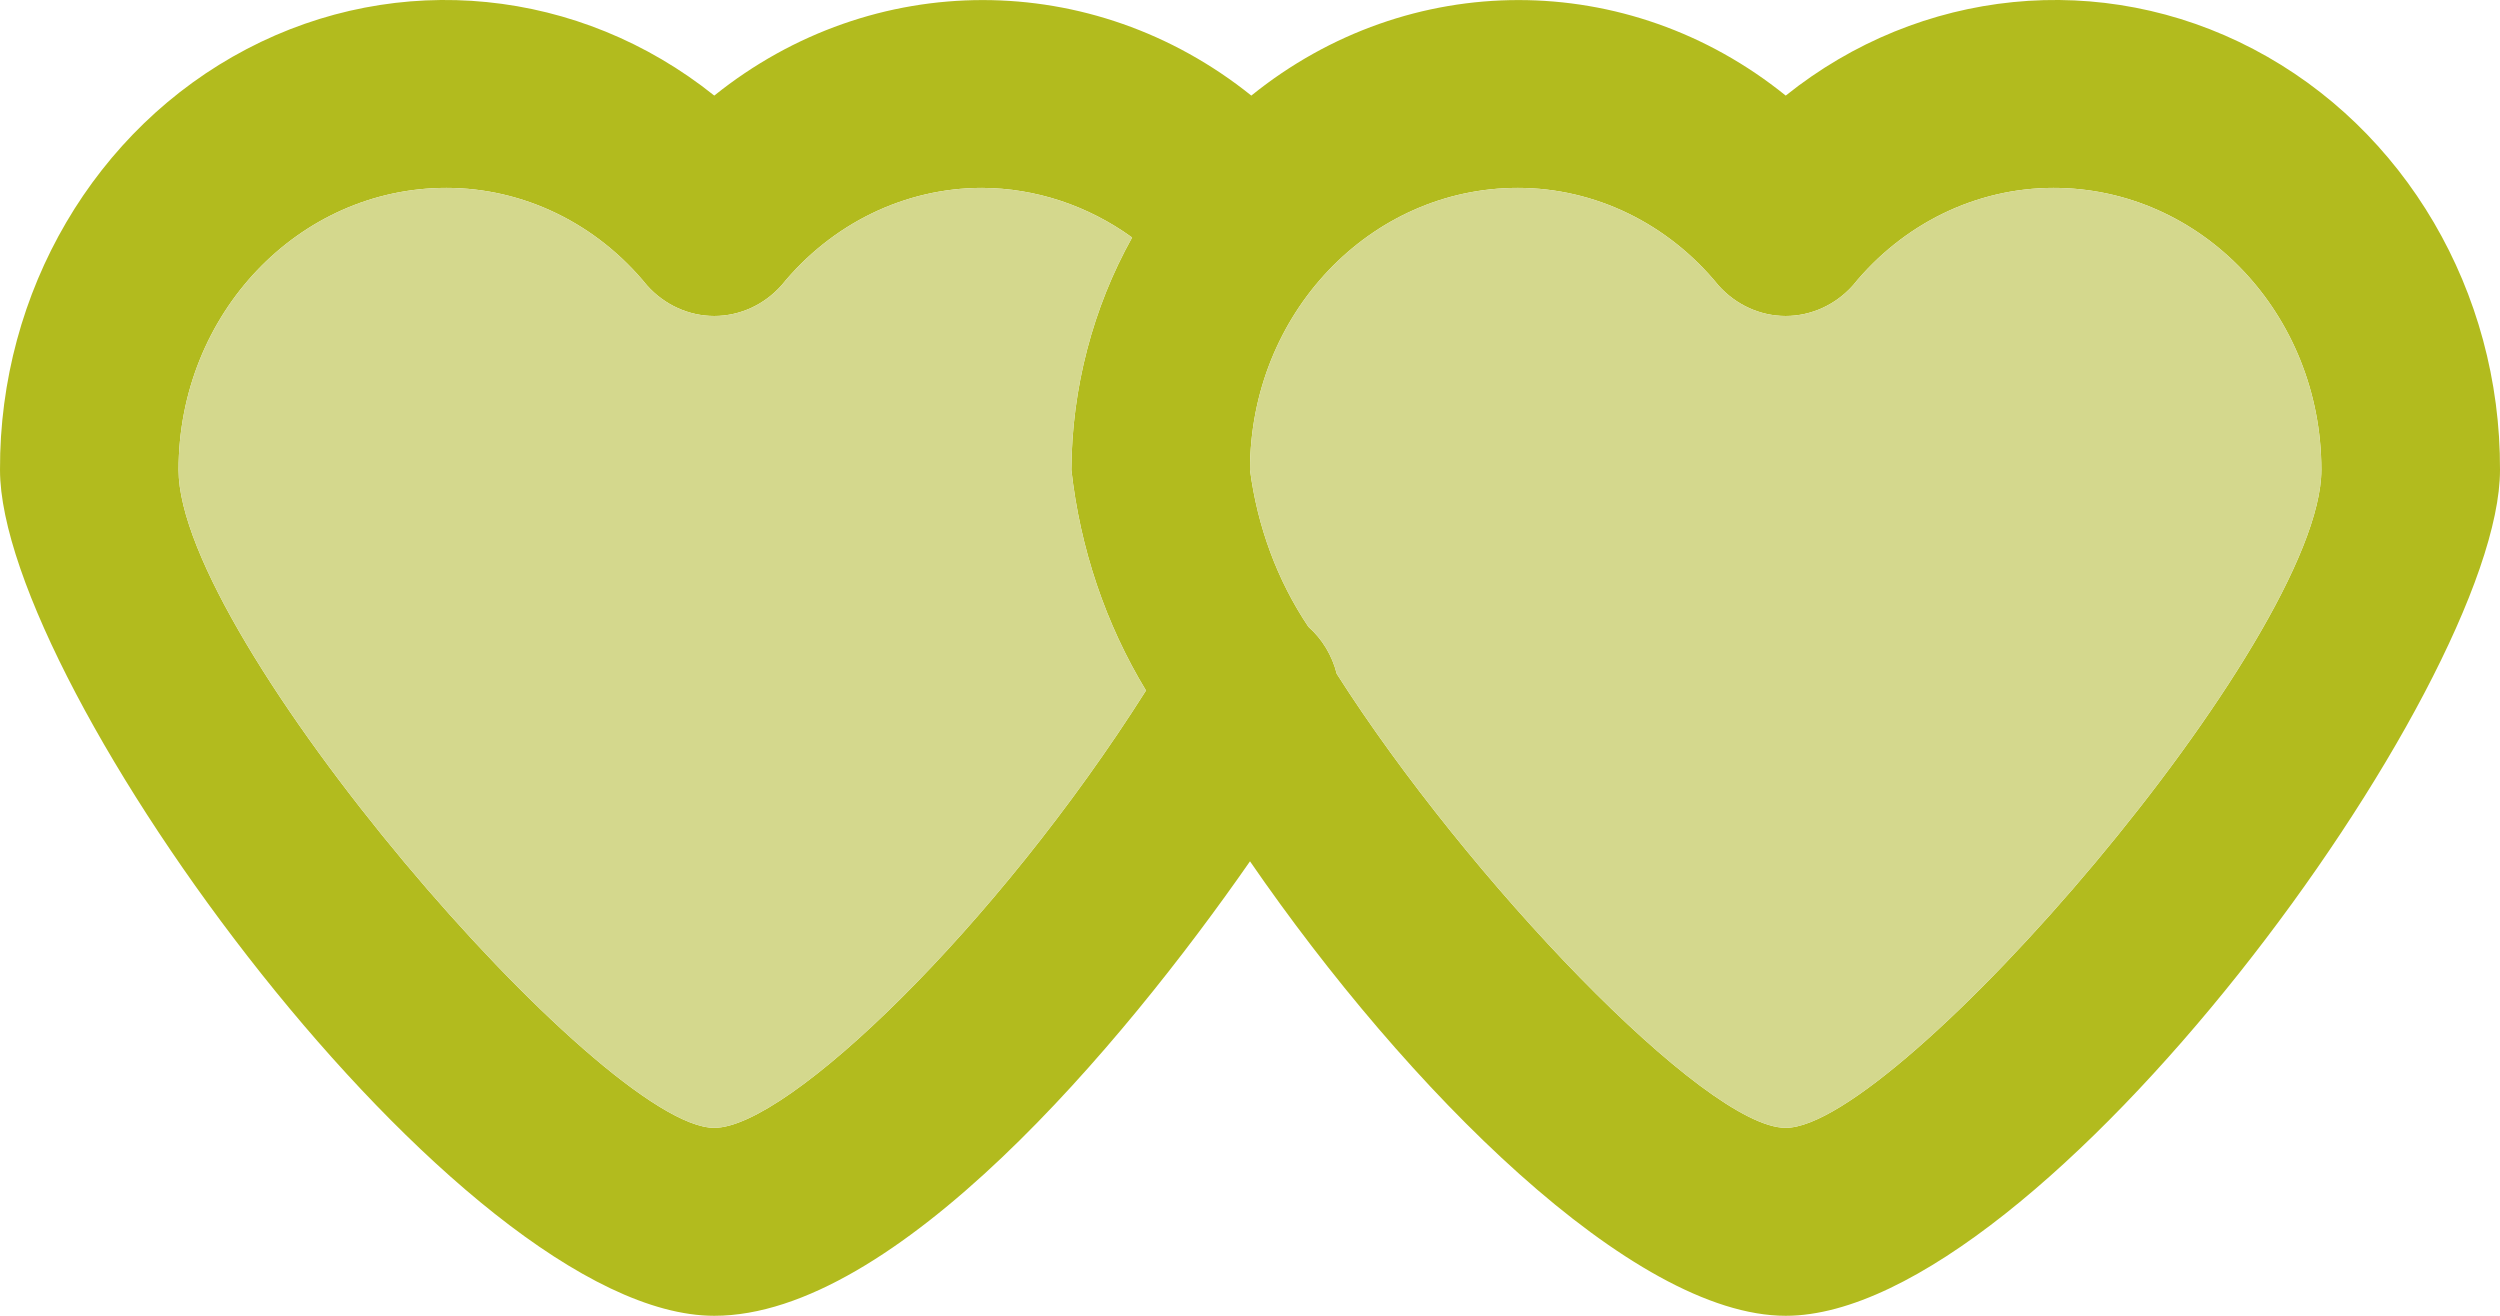
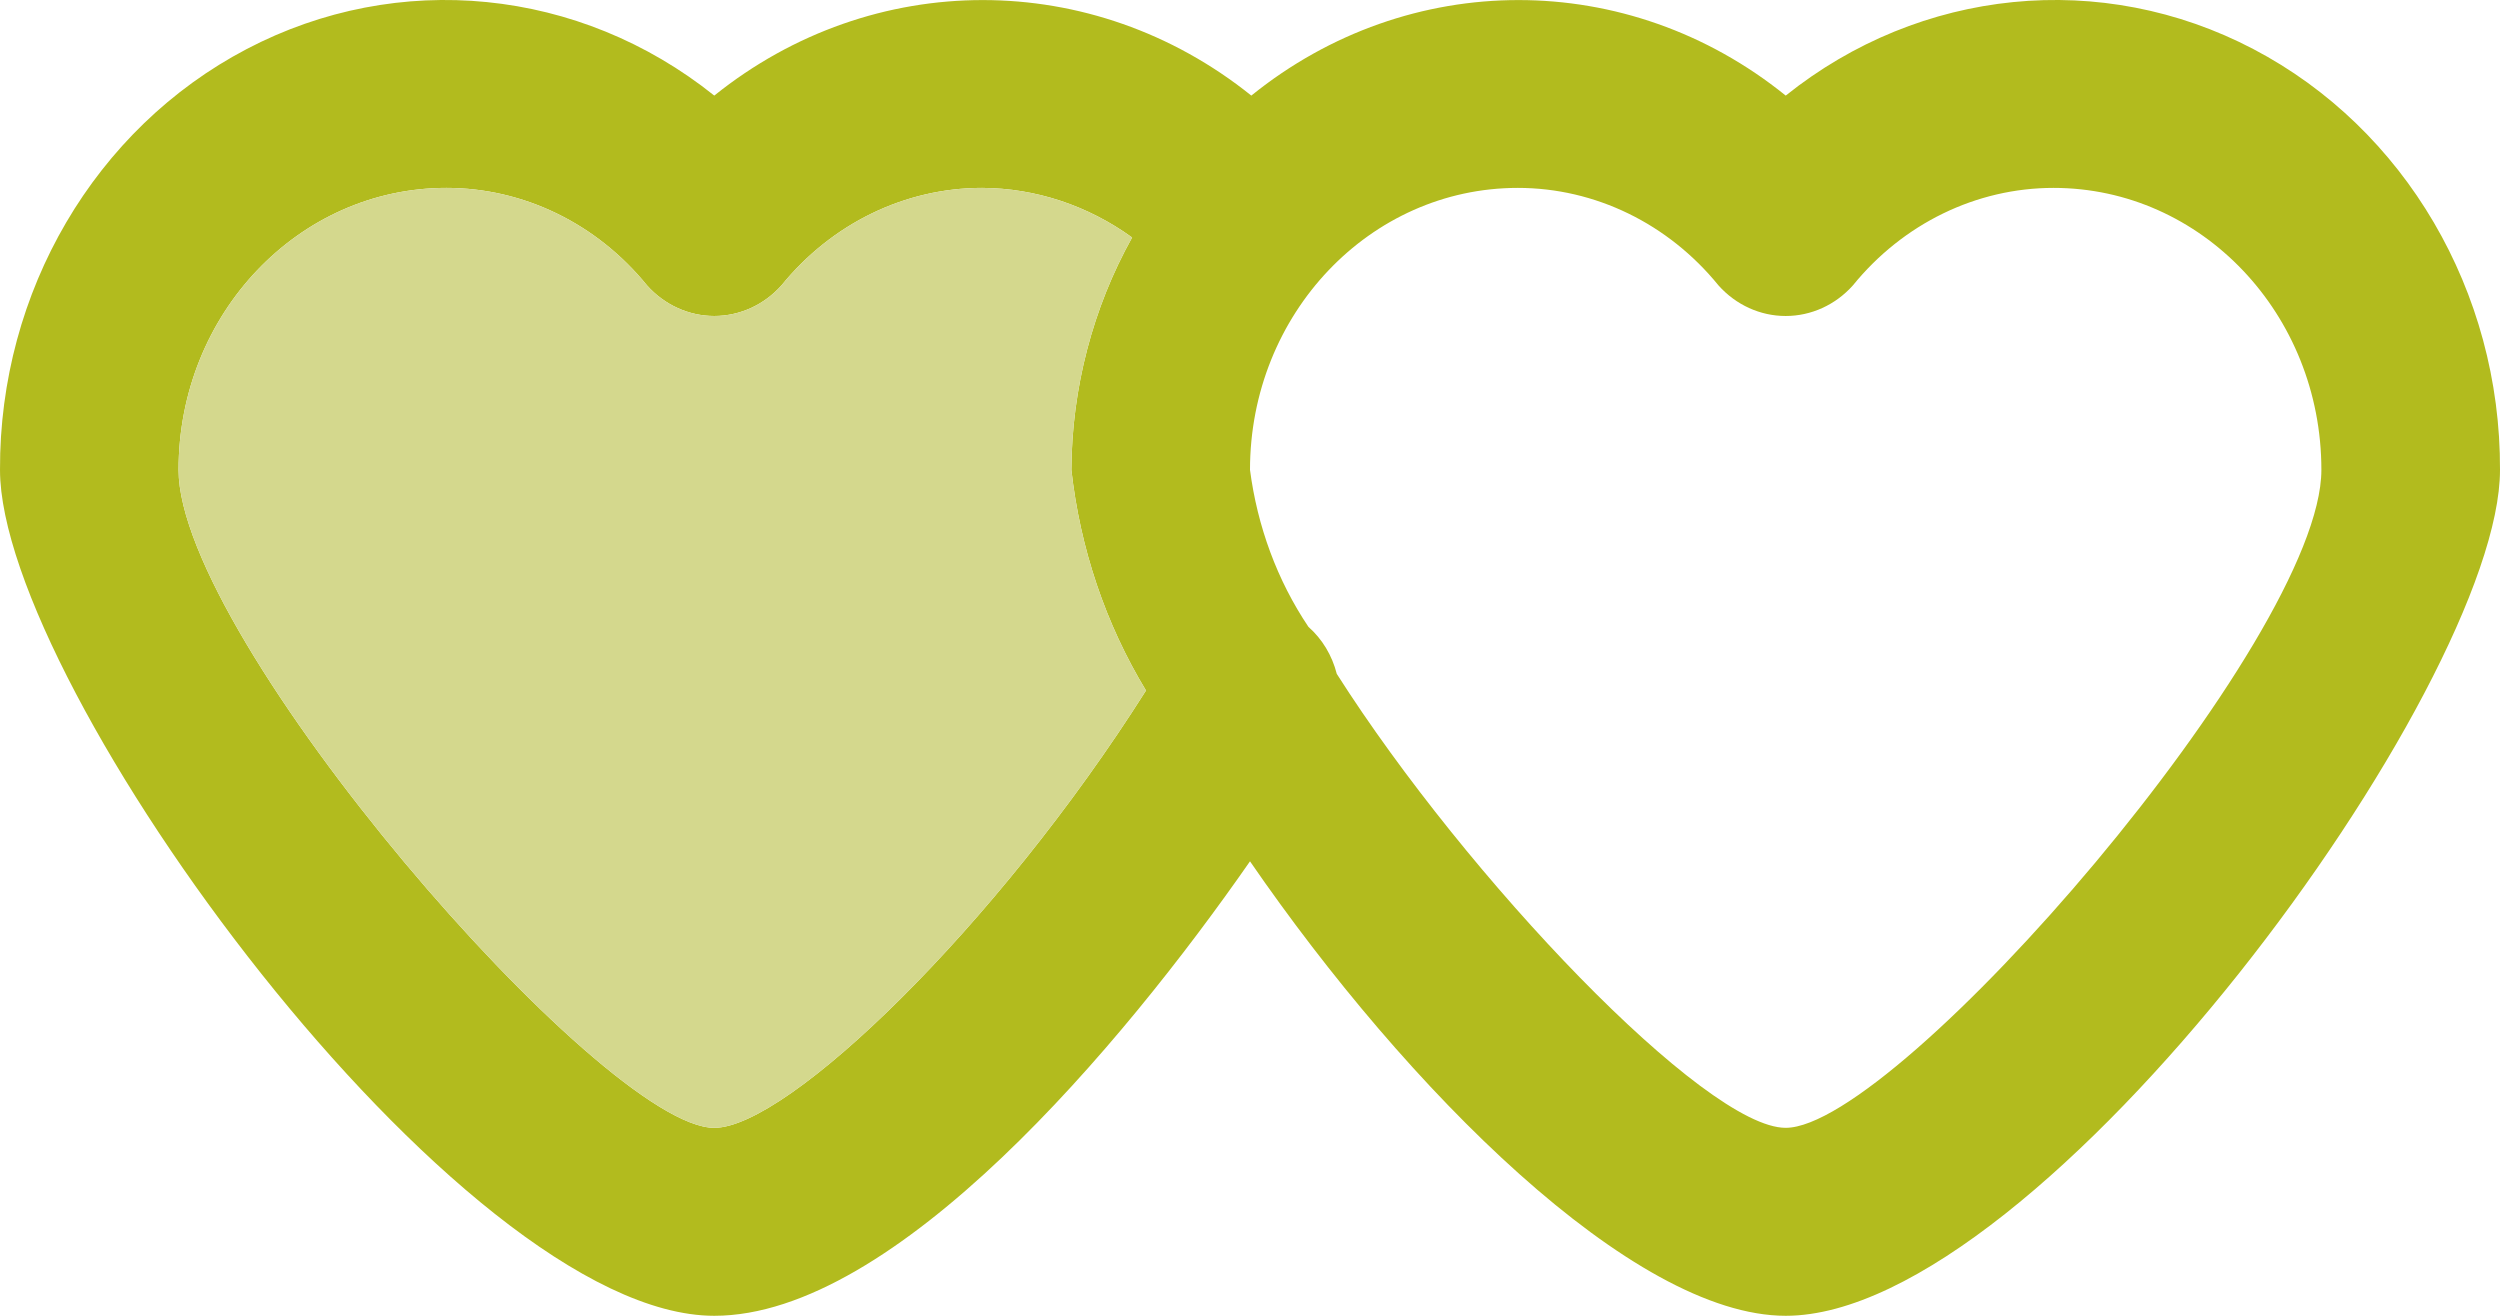
<svg xmlns="http://www.w3.org/2000/svg" width="38px" height="20px" viewBox="0 0 38 20" version="1.1">
  <title>Group 10</title>
  <g id="Page-1" stroke="none" stroke-width="1" fill="none" fill-rule="evenodd">
    <g id="Group-10">
      <path d="M10.857,20 C13.602,20 17.052,15.893 19,13.092 C21.385,16.557 24.819,20 27.143,20 C31.021,20 38,10.428 38,7.142 C38.01,4.432 36.555,1.953 34.251,0.746 C31.947,-0.462 29.192,-0.187 27.143,1.453 C24.747,-0.483 21.416,-0.483 19.02,1.453 C16.608,-0.483 13.266,-0.483 10.857,1.453 C8.808,-0.187 6.053,-0.462 3.749,0.746 C1.445,1.953 -0.01,4.432 5.23224253e-05,7.142 C5.23224253e-05,10.428 6.979,20 10.857,20 Z M23.071,2.856 C24.245,2.856 25.358,3.399 26.121,4.338 C26.386,4.635 26.756,4.803 27.142,4.803 C27.529,4.803 27.899,4.635 28.164,4.338 C28.927,3.399 30.04,2.856 31.214,2.856 C33.463,2.856 35.285,4.774 35.285,7.142 C35.285,9.714 28.846,17.143 27.142,17.143 C25.921,17.143 22.297,13.35 20.319,10.243 C20.248,9.964 20.099,9.714 19.888,9.528 C19.413,8.821 19.112,8 19,7.142 C19,4.774 20.822,2.856 23.071,2.856 L23.071,2.856 Z M6.785,2.856 C7.959,2.856 9.072,3.399 9.835,4.338 C10.1,4.635 10.47,4.803 10.857,4.803 C11.244,4.803 11.613,4.635 11.878,4.338 C12.641,3.399 13.754,2.856 14.928,2.856 C15.742,2.86 16.536,3.124 17.208,3.61 C16.611,4.681 16.292,5.899 16.285,7.142 C16.418,8.335 16.804,9.481 17.419,10.496 C15.149,14.085 11.973,17.143 10.857,17.143 C9.154,17.143 2.714,9.714 2.714,7.142 C2.714,4.774 4.536,2.856 6.785,2.856 L6.785,2.856 Z" id="Shape" fill="#B2BB1E" fill-rule="nonzero" />
-       <path d="M23.071,2.856 C24.245,2.856 25.358,3.399 26.121,4.338 C26.386,4.635 26.756,4.803 27.142,4.803 C27.529,4.803 27.899,4.635 28.164,4.338 C28.927,3.399 30.04,2.856 31.214,2.856 C33.463,2.856 35.285,4.774 35.285,7.142 C35.285,9.714 28.846,17.143 27.142,17.143 C25.921,17.143 22.297,13.35 20.319,10.243 C20.248,9.964 20.099,9.714 19.888,9.528 C19.413,8.821 19.112,8 19,7.142 C19,4.774 20.822,2.856 23.071,2.856 L23.071,2.856 Z" id="Path" fill="#D4D88D" />
      <path d="M6.785,2.856 C7.959,2.856 9.072,3.399 9.835,4.338 C10.1,4.635 10.47,4.803 10.857,4.803 C11.244,4.803 11.613,4.635 11.878,4.338 C12.641,3.399 13.754,2.856 14.928,2.856 C15.742,2.86 16.536,3.124 17.208,3.61 C16.611,4.681 16.292,5.899 16.285,7.142 C16.418,8.335 16.804,9.481 17.419,10.496 C15.149,14.085 11.973,17.143 10.857,17.143 C9.154,17.143 2.714,9.714 2.714,7.142 C2.714,4.774 4.536,2.856 6.785,2.856 L6.785,2.856 Z" id="Path" fill="#D4D88D" />
    </g>
  </g>
</svg>